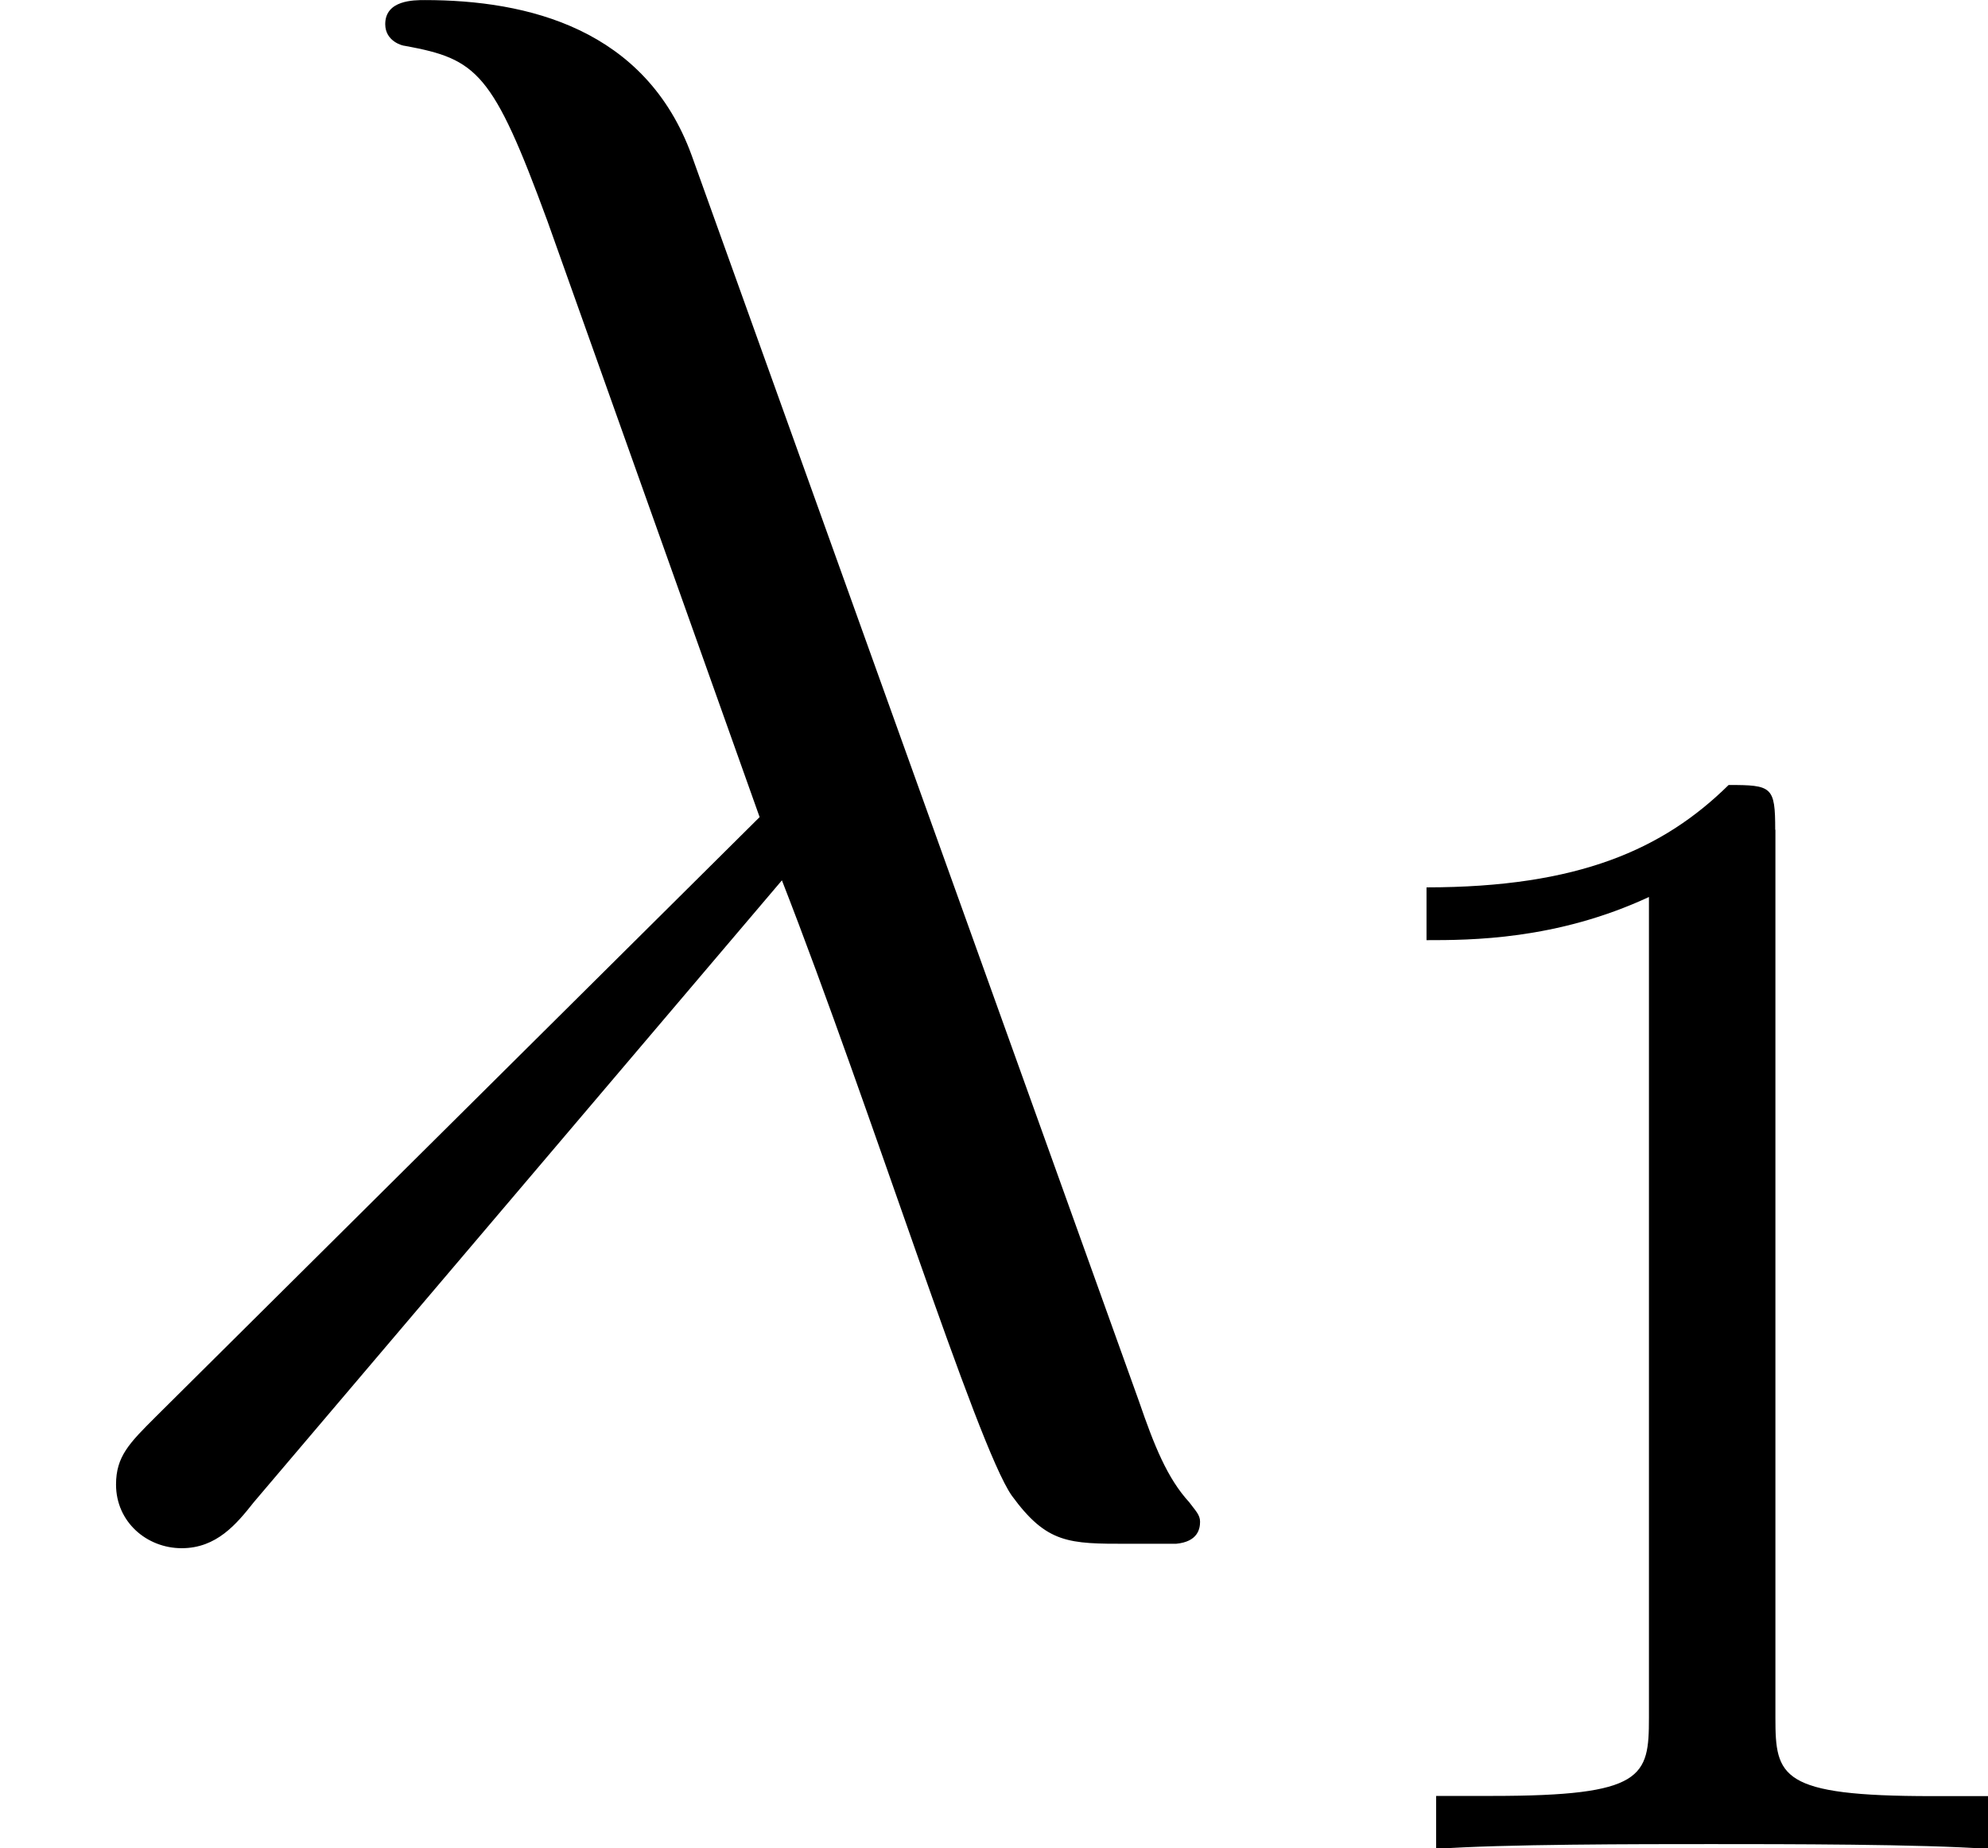
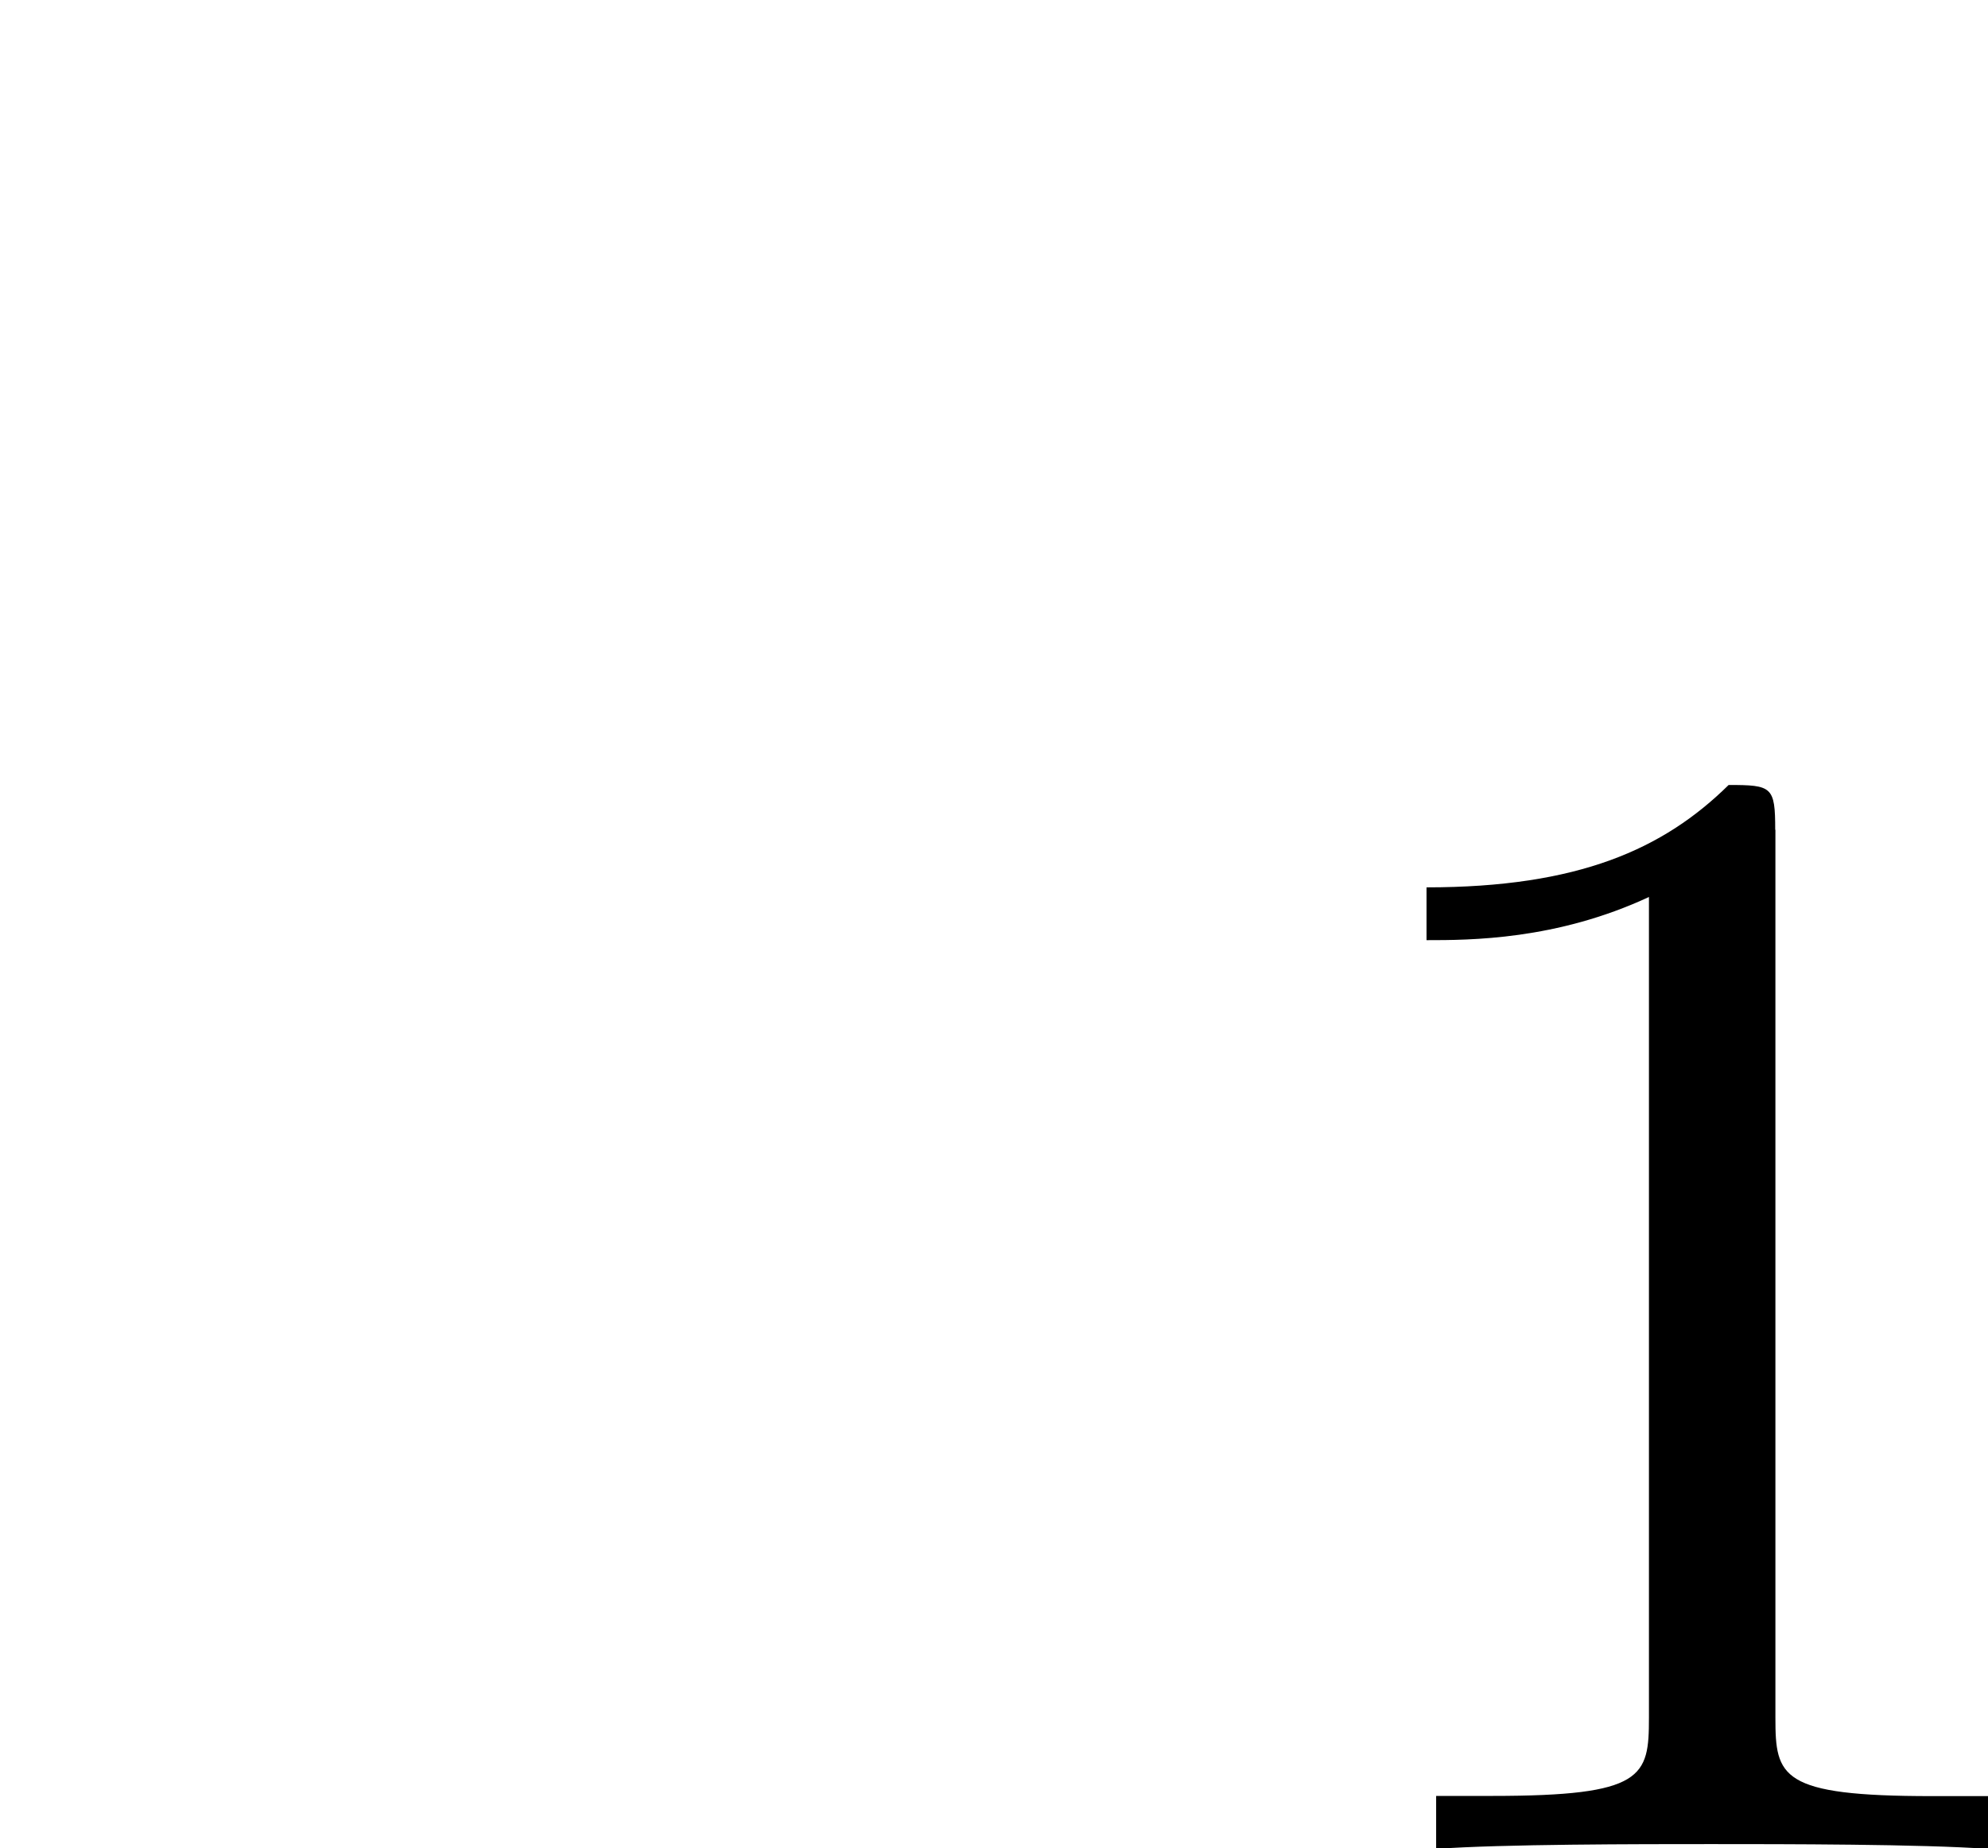
<svg xmlns="http://www.w3.org/2000/svg" xmlns:xlink="http://www.w3.org/1999/xlink" height="15.403" viewBox="1872.02 1483.22 9.903 9.207" width="16.566">
  <defs>
-     <path d="M3.895-3.185C4.342-2.04 4.865-.37 5.04-.12c.175.24.284.24.578.24h.24c.11-.01.12-.076.12-.11s-.022-.054-.054-.097c-.11-.12-.175-.284-.25-.502L3.446-6.795c-.23-.633-.818-.775-1.33-.775-.055 0-.197 0-.197.12 0 .086.087.108.098.108.36.066.437.13.71.873L3.784-3.5.775-.512c-.13.13-.197.196-.197.337 0 .186.153.317.327.317s.273-.12.36-.23l2.63-3.097z" id="g0-21" />
    <path d="M2.503-5.077c0-.215-.016-.223-.232-.223-.325.32-.748.51-1.505.51v.263c.215 0 .646 0 1.108-.215v4.088c0 .295-.024.39-.78.39h-.28V0c.327-.024 1.012-.024 1.37-.024s1.053 0 1.38.024v-.263h-.28c-.756 0-.78-.096-.78-.39v-4.424z" id="g1-49" />
  </defs>
  <g id="page1">
    <use x="1872.02" xlink:href="#g0-21" y="1490.79" />
    <use x="1878.36" xlink:href="#g1-49" y="1492.43" />
  </g>
  <script type="text/ecmascript">if(window.parent.postMessage)window.parent.postMessage("2.05425|12.42458|11.55223|"+window.location,"*");</script>
</svg>